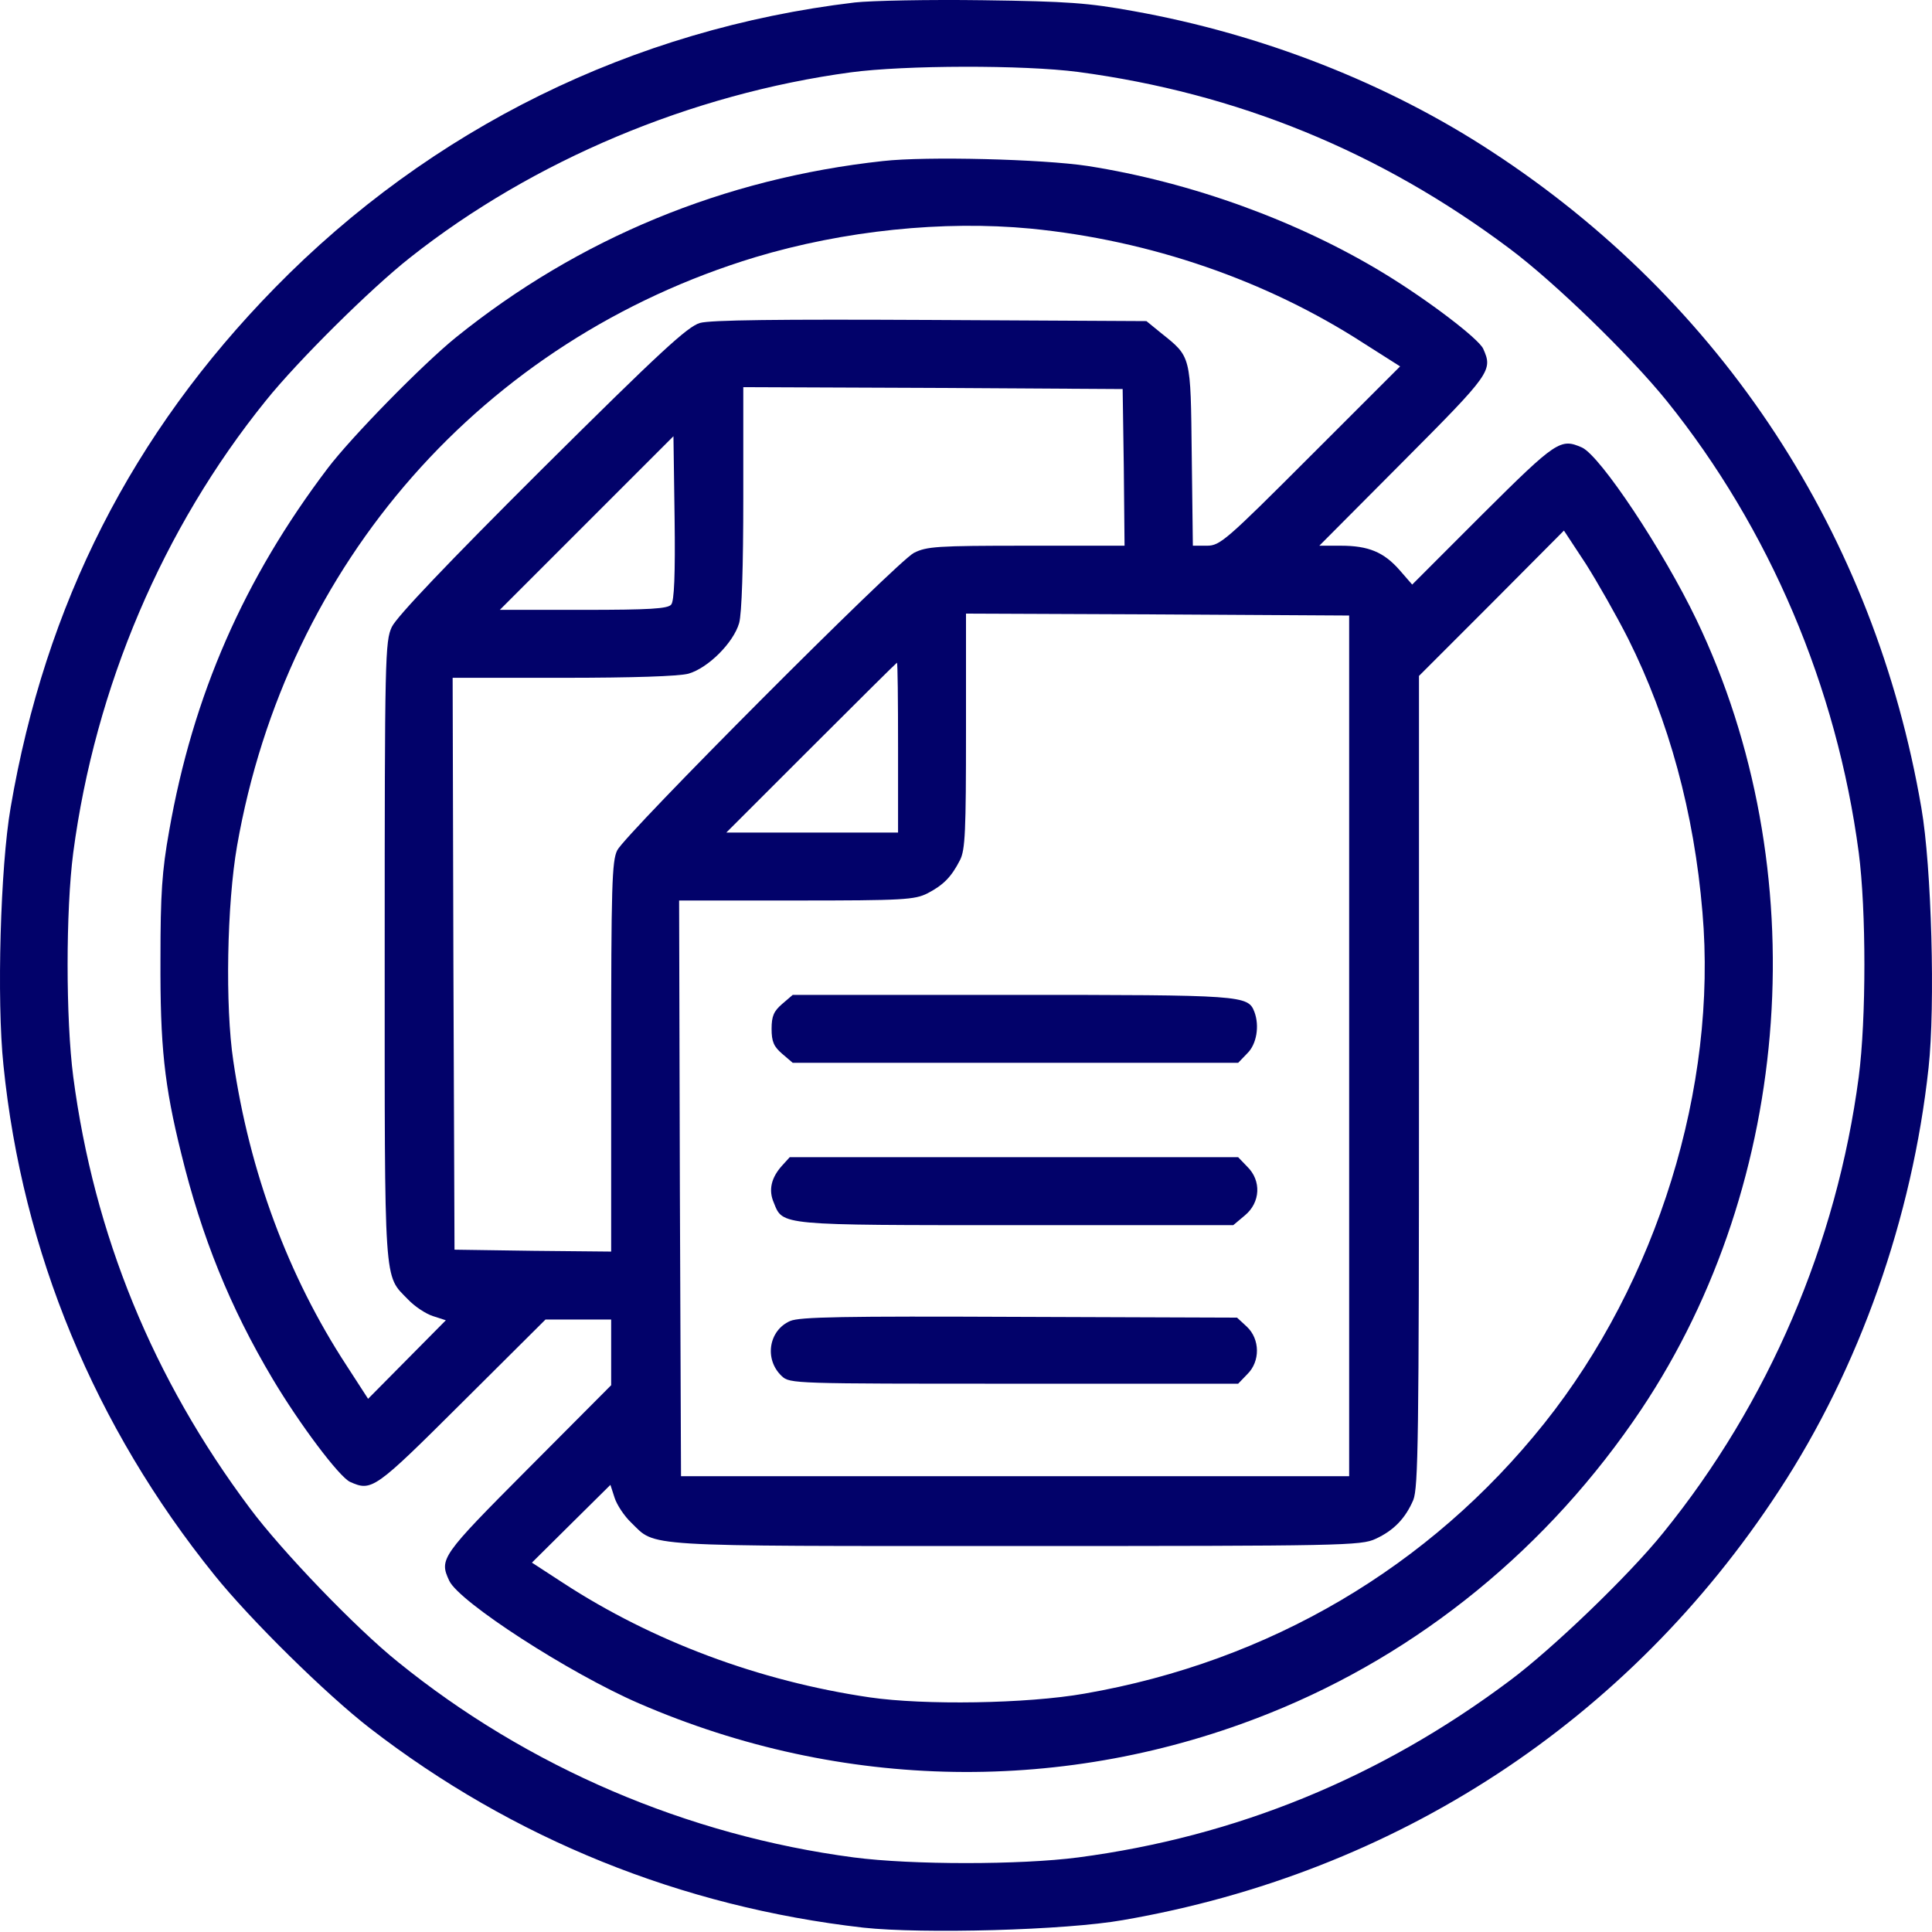
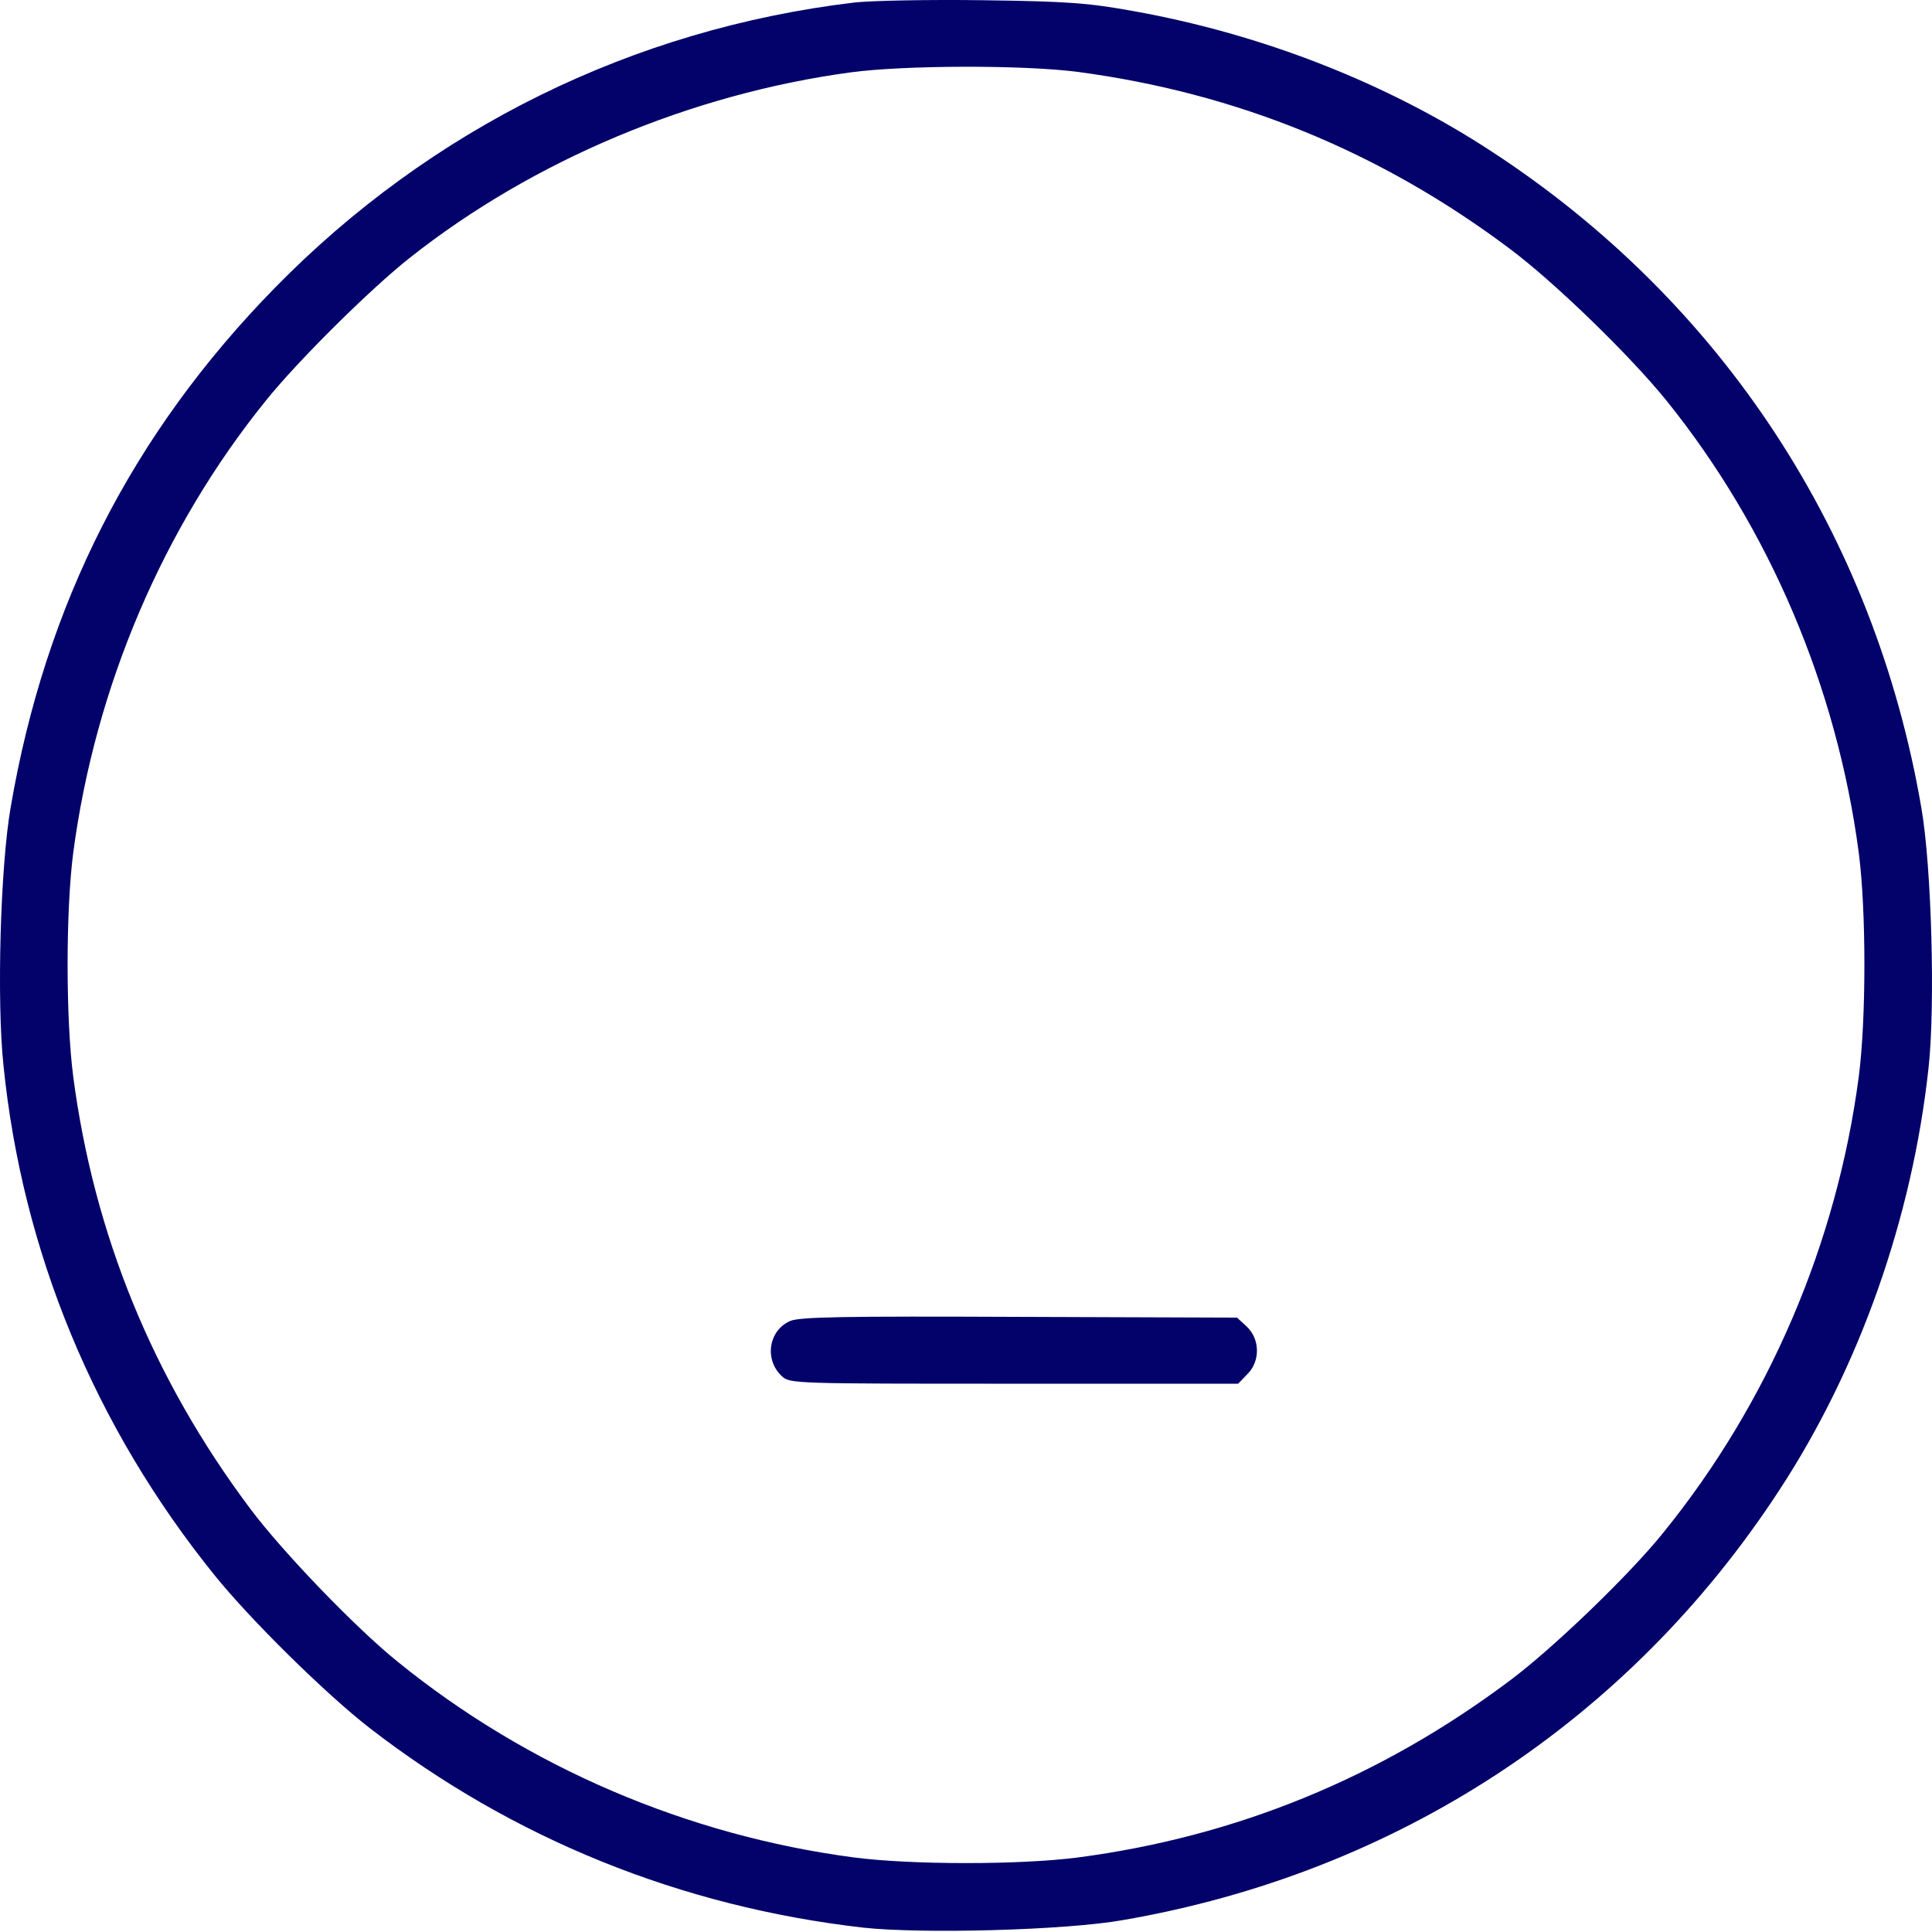
<svg xmlns="http://www.w3.org/2000/svg" width="59" height="59" viewBox="0 0 59 59" fill="none">
  <path d="M26.099 0.076C19.321 0.883 13.154 3.927 8.393 8.791C4.036 13.241 1.384 18.451 0.324 24.665C0.012 26.463 -0.103 30.555 0.105 32.526C0.681 38.233 2.894 43.57 6.549 48.1C7.644 49.461 9.949 51.731 11.286 52.769C15.667 56.158 20.808 58.233 26.364 58.867C28.163 59.063 32.543 58.948 34.295 58.636C42.641 57.196 49.731 52.561 54.33 45.518C56.786 41.772 58.4 37.184 58.895 32.607C59.103 30.717 58.987 26.463 58.676 24.676C57.247 16.33 52.601 9.229 45.558 4.63C42.376 2.543 38.549 1.045 34.63 0.342C33.235 0.088 32.612 0.042 30.019 0.007C28.37 -0.016 26.607 0.019 26.099 0.076ZM32.924 2.197C37.765 2.843 42.134 4.618 46.1 7.592C47.46 8.607 49.766 10.843 50.895 12.238C54.042 16.146 56.094 20.987 56.763 26.037C56.993 27.8 56.993 31.12 56.763 32.884C56.094 37.968 54.008 42.844 50.791 46.809C49.754 48.1 47.402 50.36 46.1 51.328C42.146 54.291 37.742 56.089 32.924 56.723C31.16 56.953 27.84 56.953 26.076 56.723C20.993 56.054 16.116 53.968 12.151 50.752C10.86 49.714 8.601 47.362 7.632 46.06C4.67 42.106 2.871 37.702 2.237 32.884C2.007 31.12 2.007 27.8 2.237 26.037C2.906 20.987 4.969 16.134 8.116 12.238C9.096 11.016 11.333 8.803 12.52 7.869C16.278 4.895 21.119 2.866 25.984 2.209C27.61 1.99 31.252 1.978 32.924 2.197Z" fill="#02026A" />
-   <path d="M26.964 4.918C22.099 5.448 17.673 7.281 13.926 10.301C12.9 11.131 10.733 13.345 10.007 14.301C7.448 17.679 5.892 21.23 5.165 25.379C4.946 26.601 4.9 27.305 4.9 29.287C4.889 31.939 5.016 33.137 5.534 35.224C6.157 37.772 7.021 39.916 8.324 42.106C9.154 43.501 10.353 45.092 10.687 45.253C11.356 45.553 11.437 45.495 14.111 42.832L16.659 40.296H17.661H18.664V41.299V42.302L16.128 44.849C13.465 47.524 13.408 47.605 13.719 48.273C14.019 48.919 17.385 51.097 19.517 52.02C25.719 54.706 32.566 54.809 38.768 52.319C43.345 50.486 47.299 47.259 50.123 43.04C54.78 36.065 55.449 26.521 51.806 18.924C50.78 16.791 48.878 13.932 48.313 13.667C47.656 13.379 47.541 13.448 45.281 15.696L43.126 17.852L42.745 17.414C42.261 16.86 41.789 16.665 40.947 16.665H40.29L42.849 14.094C45.535 11.396 45.593 11.316 45.293 10.647C45.143 10.336 43.633 9.183 42.273 8.353C39.644 6.751 36.382 5.564 33.212 5.068C31.84 4.86 28.29 4.768 26.964 4.918ZM31.471 6.981C35.126 7.339 38.676 8.561 41.65 10.486L42.757 11.189L40.013 13.932C37.431 16.515 37.258 16.665 36.855 16.665H36.428L36.394 13.909C36.359 10.82 36.382 10.912 35.448 10.163L35.01 9.806L28.428 9.771C23.748 9.748 21.696 9.771 21.373 9.863C20.993 9.979 20.186 10.716 16.543 14.336C13.65 17.218 12.117 18.832 11.967 19.143C11.759 19.581 11.748 20.065 11.748 29.034C11.748 39.42 11.713 38.913 12.462 39.685C12.658 39.893 13.004 40.123 13.223 40.192L13.615 40.319L12.428 41.518L11.241 42.717L10.584 41.702C8.797 38.97 7.621 35.789 7.125 32.4C6.872 30.728 6.929 27.604 7.24 25.829C8.751 17.195 14.745 10.382 23.056 7.857C25.777 7.039 28.808 6.728 31.471 6.981ZM34.319 14.267L34.342 16.665H31.345C28.601 16.665 28.301 16.688 27.909 16.884C27.379 17.16 19.102 25.46 18.849 25.967C18.687 26.29 18.664 27.062 18.664 32.284V38.221L16.278 38.198L13.88 38.163L13.846 29.426L13.823 20.699H17.189C19.31 20.699 20.739 20.653 21.027 20.572C21.627 20.399 22.399 19.627 22.572 19.028C22.653 18.739 22.699 17.31 22.699 15.189V11.823L28.497 11.846L34.284 11.881L34.319 14.267ZM20.497 18.463C20.393 18.59 19.84 18.624 17.811 18.624H15.264L17.915 15.973L20.566 13.322L20.601 15.812C20.624 17.552 20.589 18.359 20.497 18.463ZM49.719 19.5C50.965 21.99 51.737 24.826 51.99 27.858C52.452 33.195 50.607 39.143 47.16 43.466C43.656 47.858 38.768 50.74 33.12 51.72C31.356 52.031 28.221 52.077 26.561 51.835C23.183 51.34 19.921 50.117 17.2 48.342L16.244 47.72L17.442 46.532L18.641 45.345L18.768 45.737C18.837 45.956 19.068 46.302 19.275 46.498C20.048 47.247 19.425 47.213 31.022 47.213C41.005 47.213 41.569 47.201 42.008 46.994C42.561 46.74 42.918 46.371 43.16 45.806C43.31 45.426 43.333 43.916 43.333 33.011V20.642L45.547 18.428L47.76 16.203L48.428 17.218C48.786 17.783 49.362 18.797 49.719 19.5ZM41.201 31.939V45.08H30.999H20.797L20.762 36.285L20.739 27.5H24.313C27.598 27.5 27.932 27.477 28.324 27.281C28.808 27.028 29.051 26.786 29.316 26.267C29.477 25.956 29.5 25.391 29.5 22.313V18.739L35.356 18.763L41.201 18.797V31.939ZM27.425 22.832V25.425H24.808H22.18L24.774 22.832C26.203 21.402 27.379 20.238 27.391 20.238C27.414 20.238 27.425 21.402 27.425 22.832Z" fill="#02026A" />
-   <path d="M23.886 30.659C23.632 30.878 23.563 31.028 23.563 31.42C23.563 31.812 23.632 31.962 23.886 32.181L24.209 32.457H31.01H37.811L38.088 32.169C38.376 31.892 38.468 31.328 38.307 30.901C38.111 30.394 37.961 30.382 30.895 30.382H24.209L23.886 30.659Z" fill="#02026A" />
-   <path d="M23.886 35.593C23.552 35.962 23.46 36.342 23.633 36.734C23.909 37.426 23.782 37.414 31.045 37.414H37.662L38.019 37.114C38.492 36.722 38.526 36.054 38.088 35.627L37.811 35.339H30.964H24.117L23.886 35.593Z" fill="#02026A" />
  <path d="M24.128 40.342C23.471 40.63 23.333 41.518 23.875 42.025C24.117 42.256 24.255 42.256 30.964 42.256H37.811L38.088 41.968C38.491 41.576 38.48 40.895 38.077 40.515L37.777 40.238L31.137 40.215C25.753 40.192 24.416 40.215 24.128 40.342Z" fill="#02026A" />
</svg>